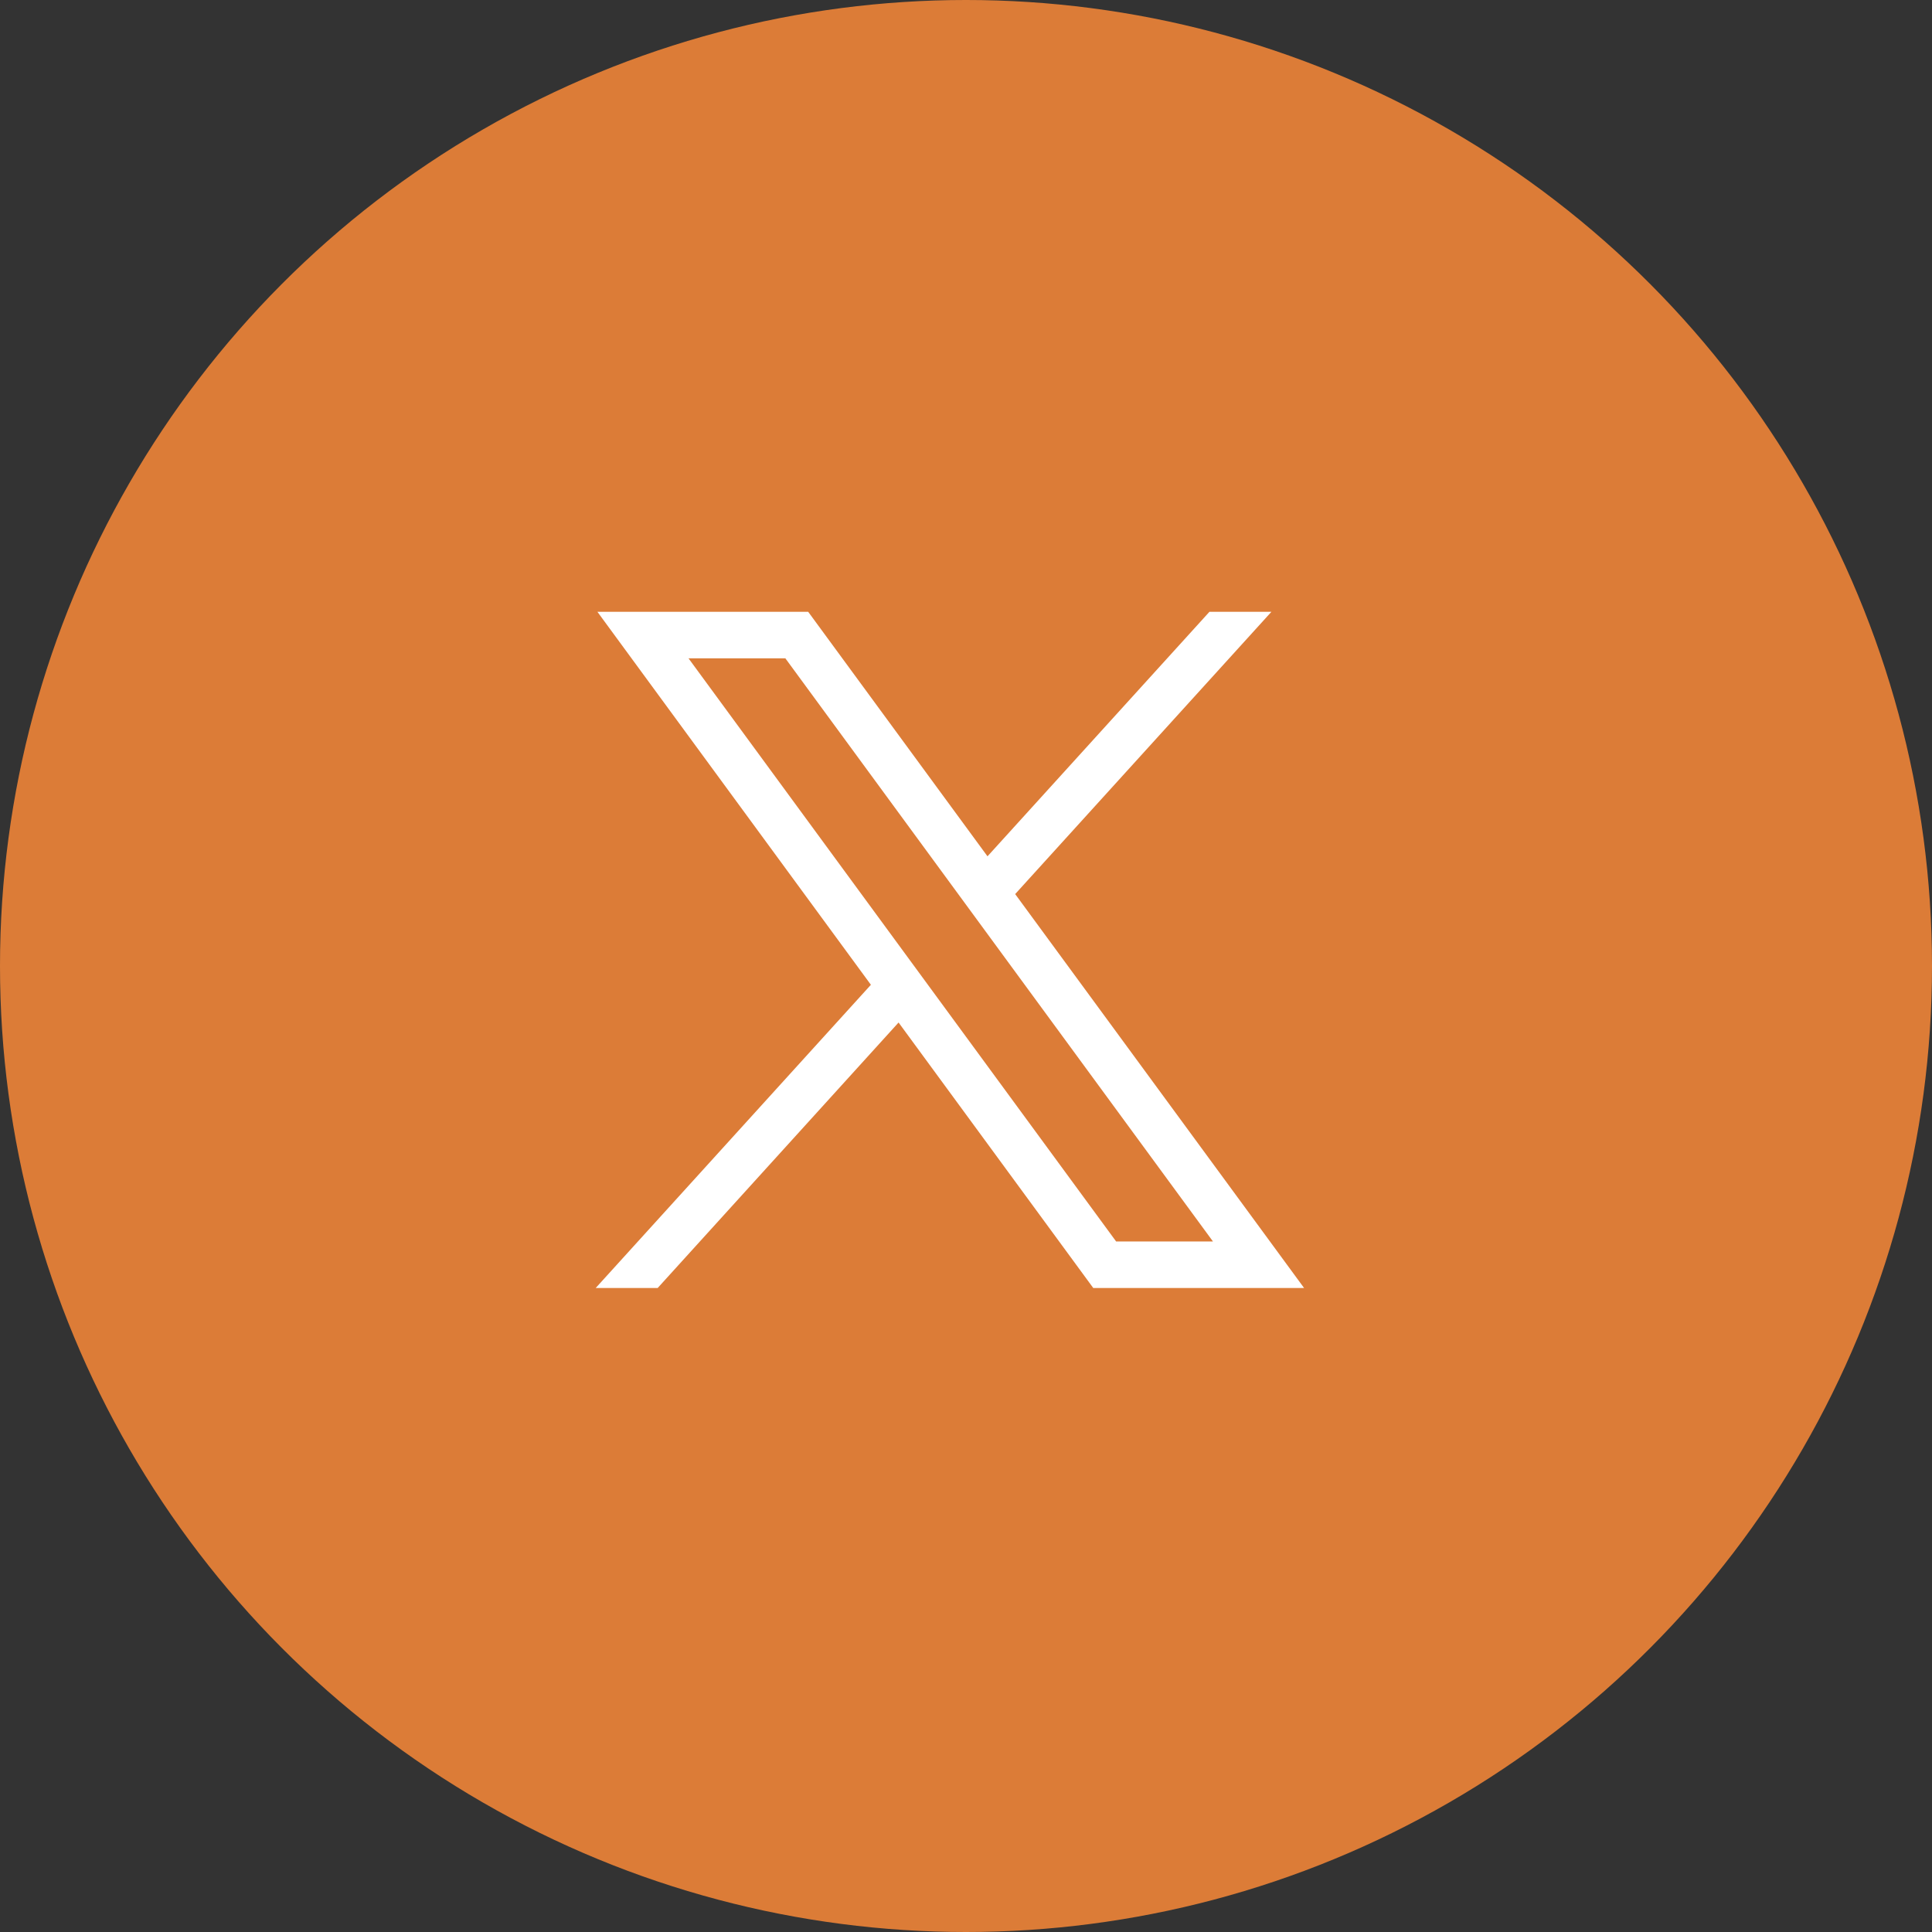
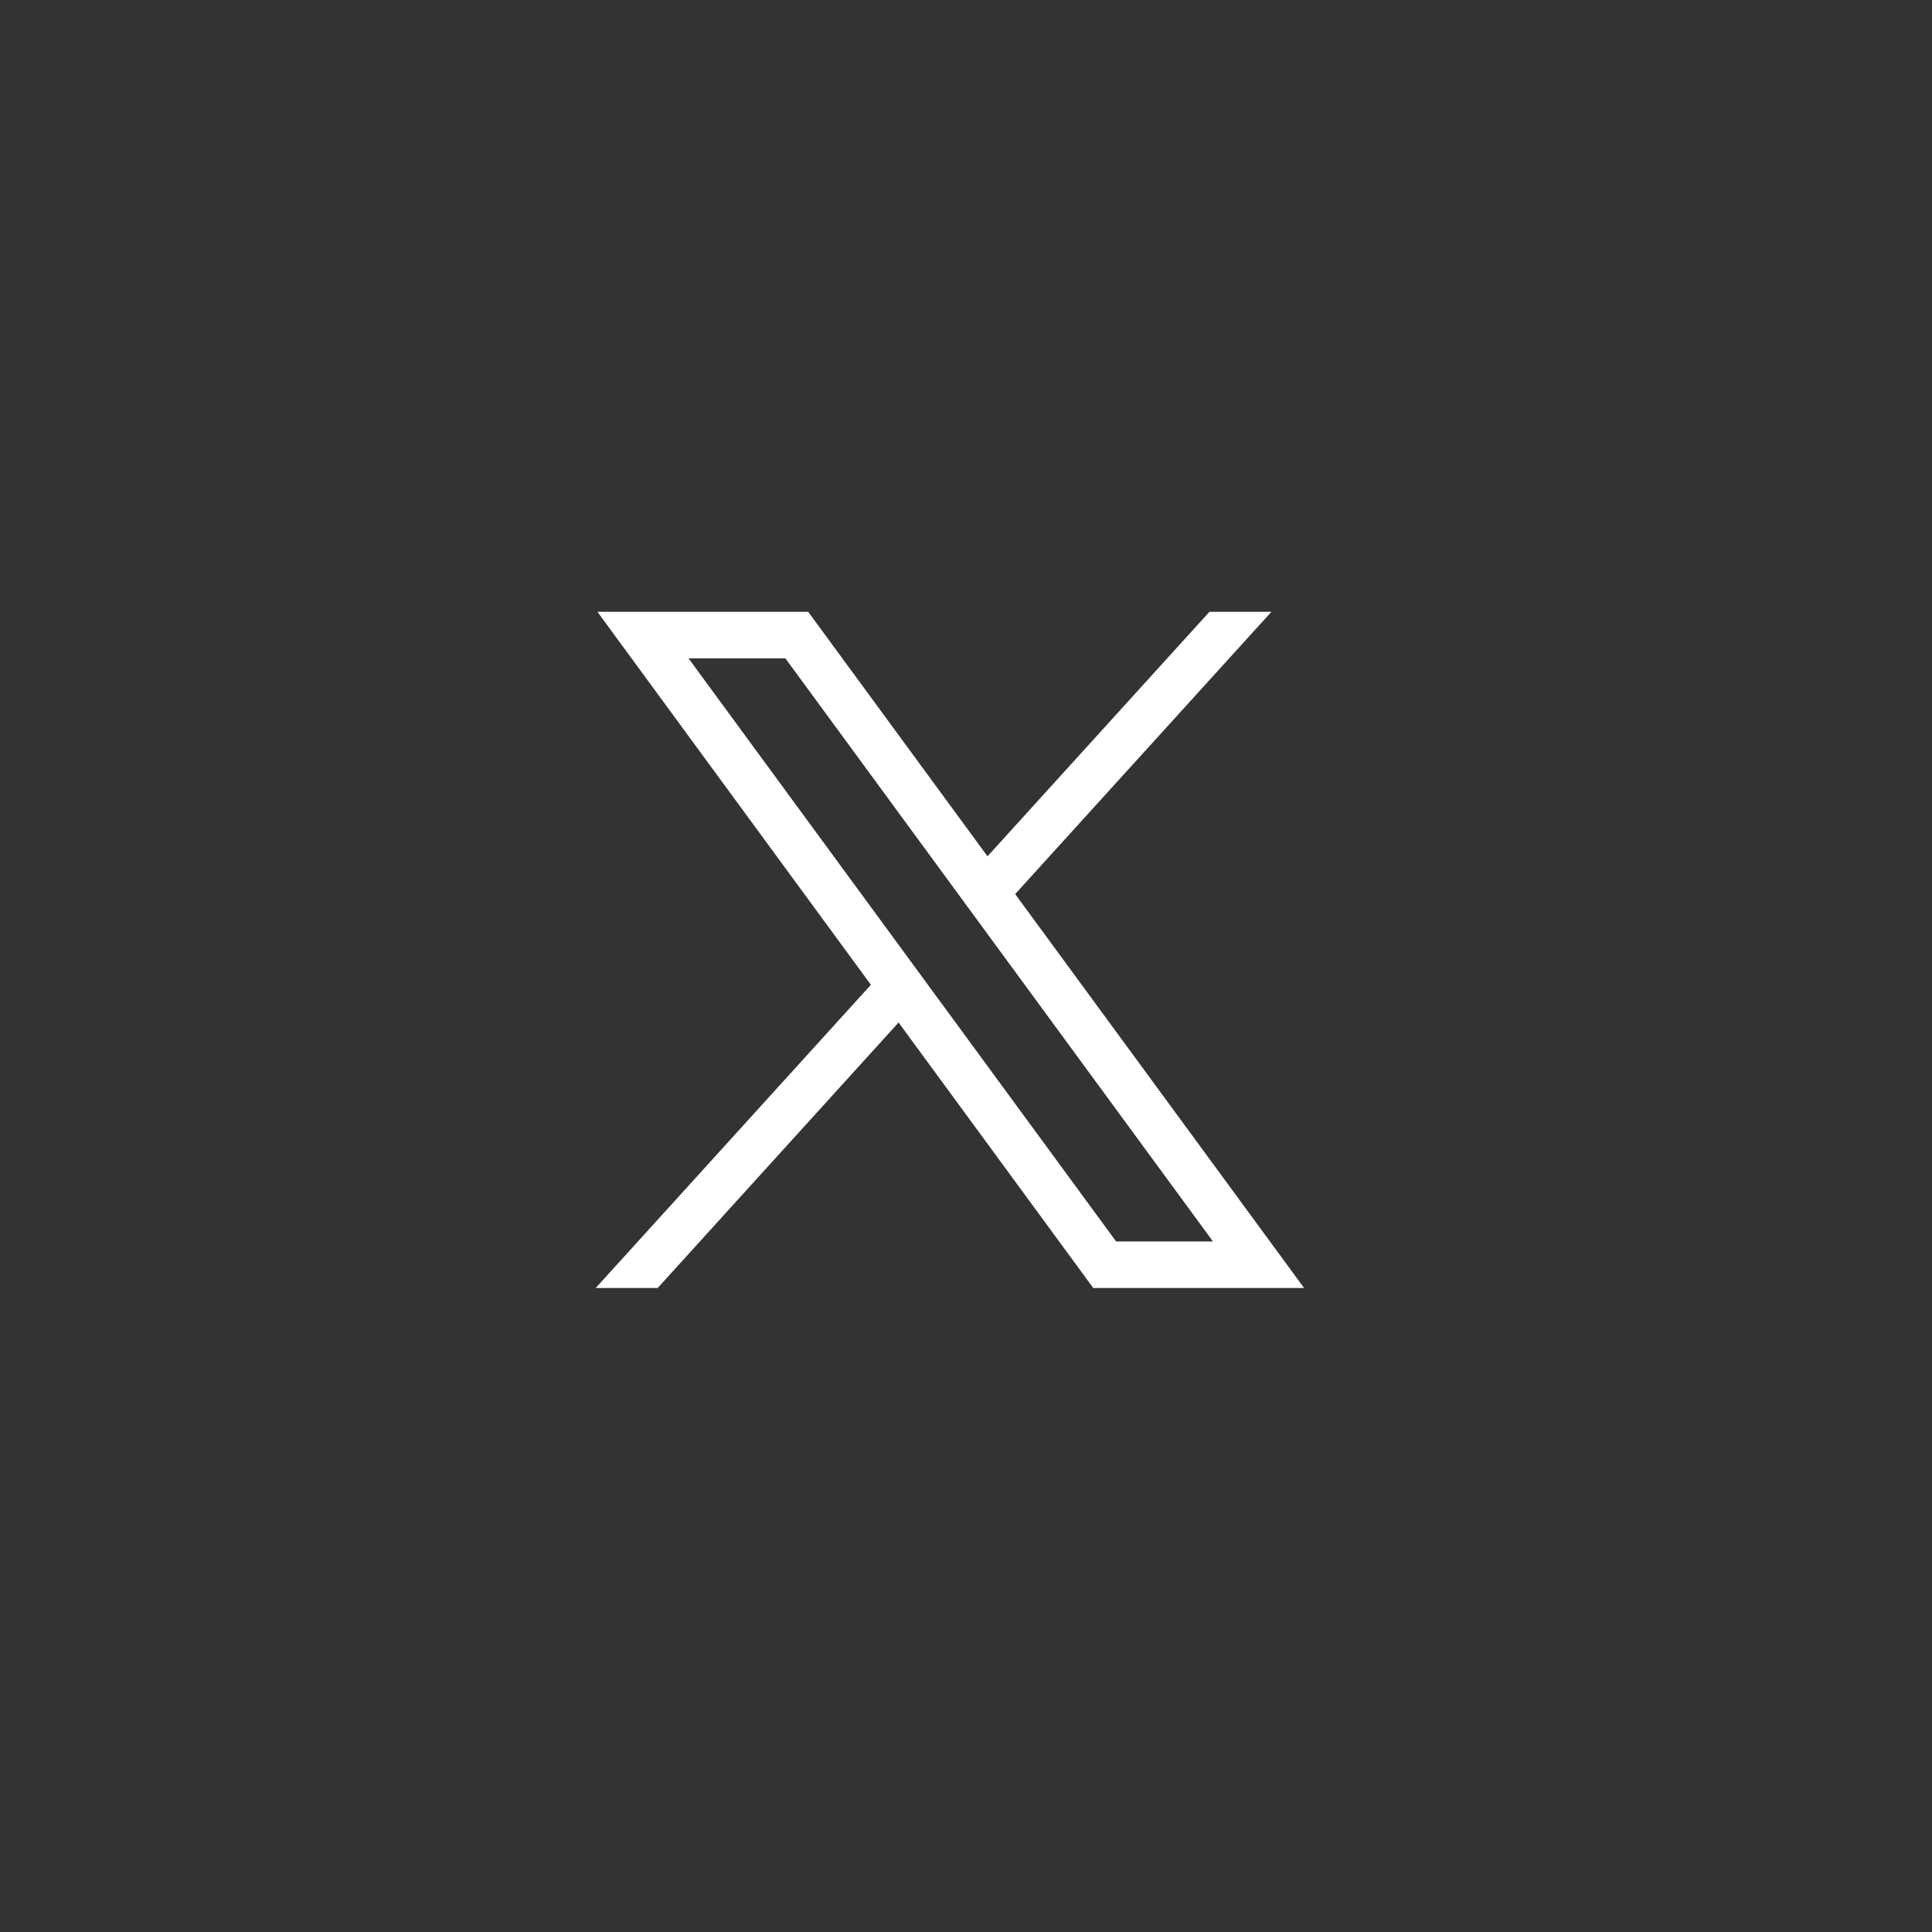
<svg xmlns="http://www.w3.org/2000/svg" width="40" height="40" viewBox="0 0 40 40" fill="none">
  <rect x="0" y="0" width="40" height="40" fill="#333333" stroke="none" />
-   <circle cx="20" cy="20" r="20" fill="#DC7C37" />
  <path d="M12.369 12.667L18.031 20.389L12.333 26.667H13.616L18.604 21.17L22.635 26.667H27L21.018 18.511L26.323 12.667H25.04L20.445 17.729L16.733 12.667H12.369ZM14.255 13.63H16.26L25.113 25.703H23.108L14.255 13.63Z" fill="white" />
</svg>